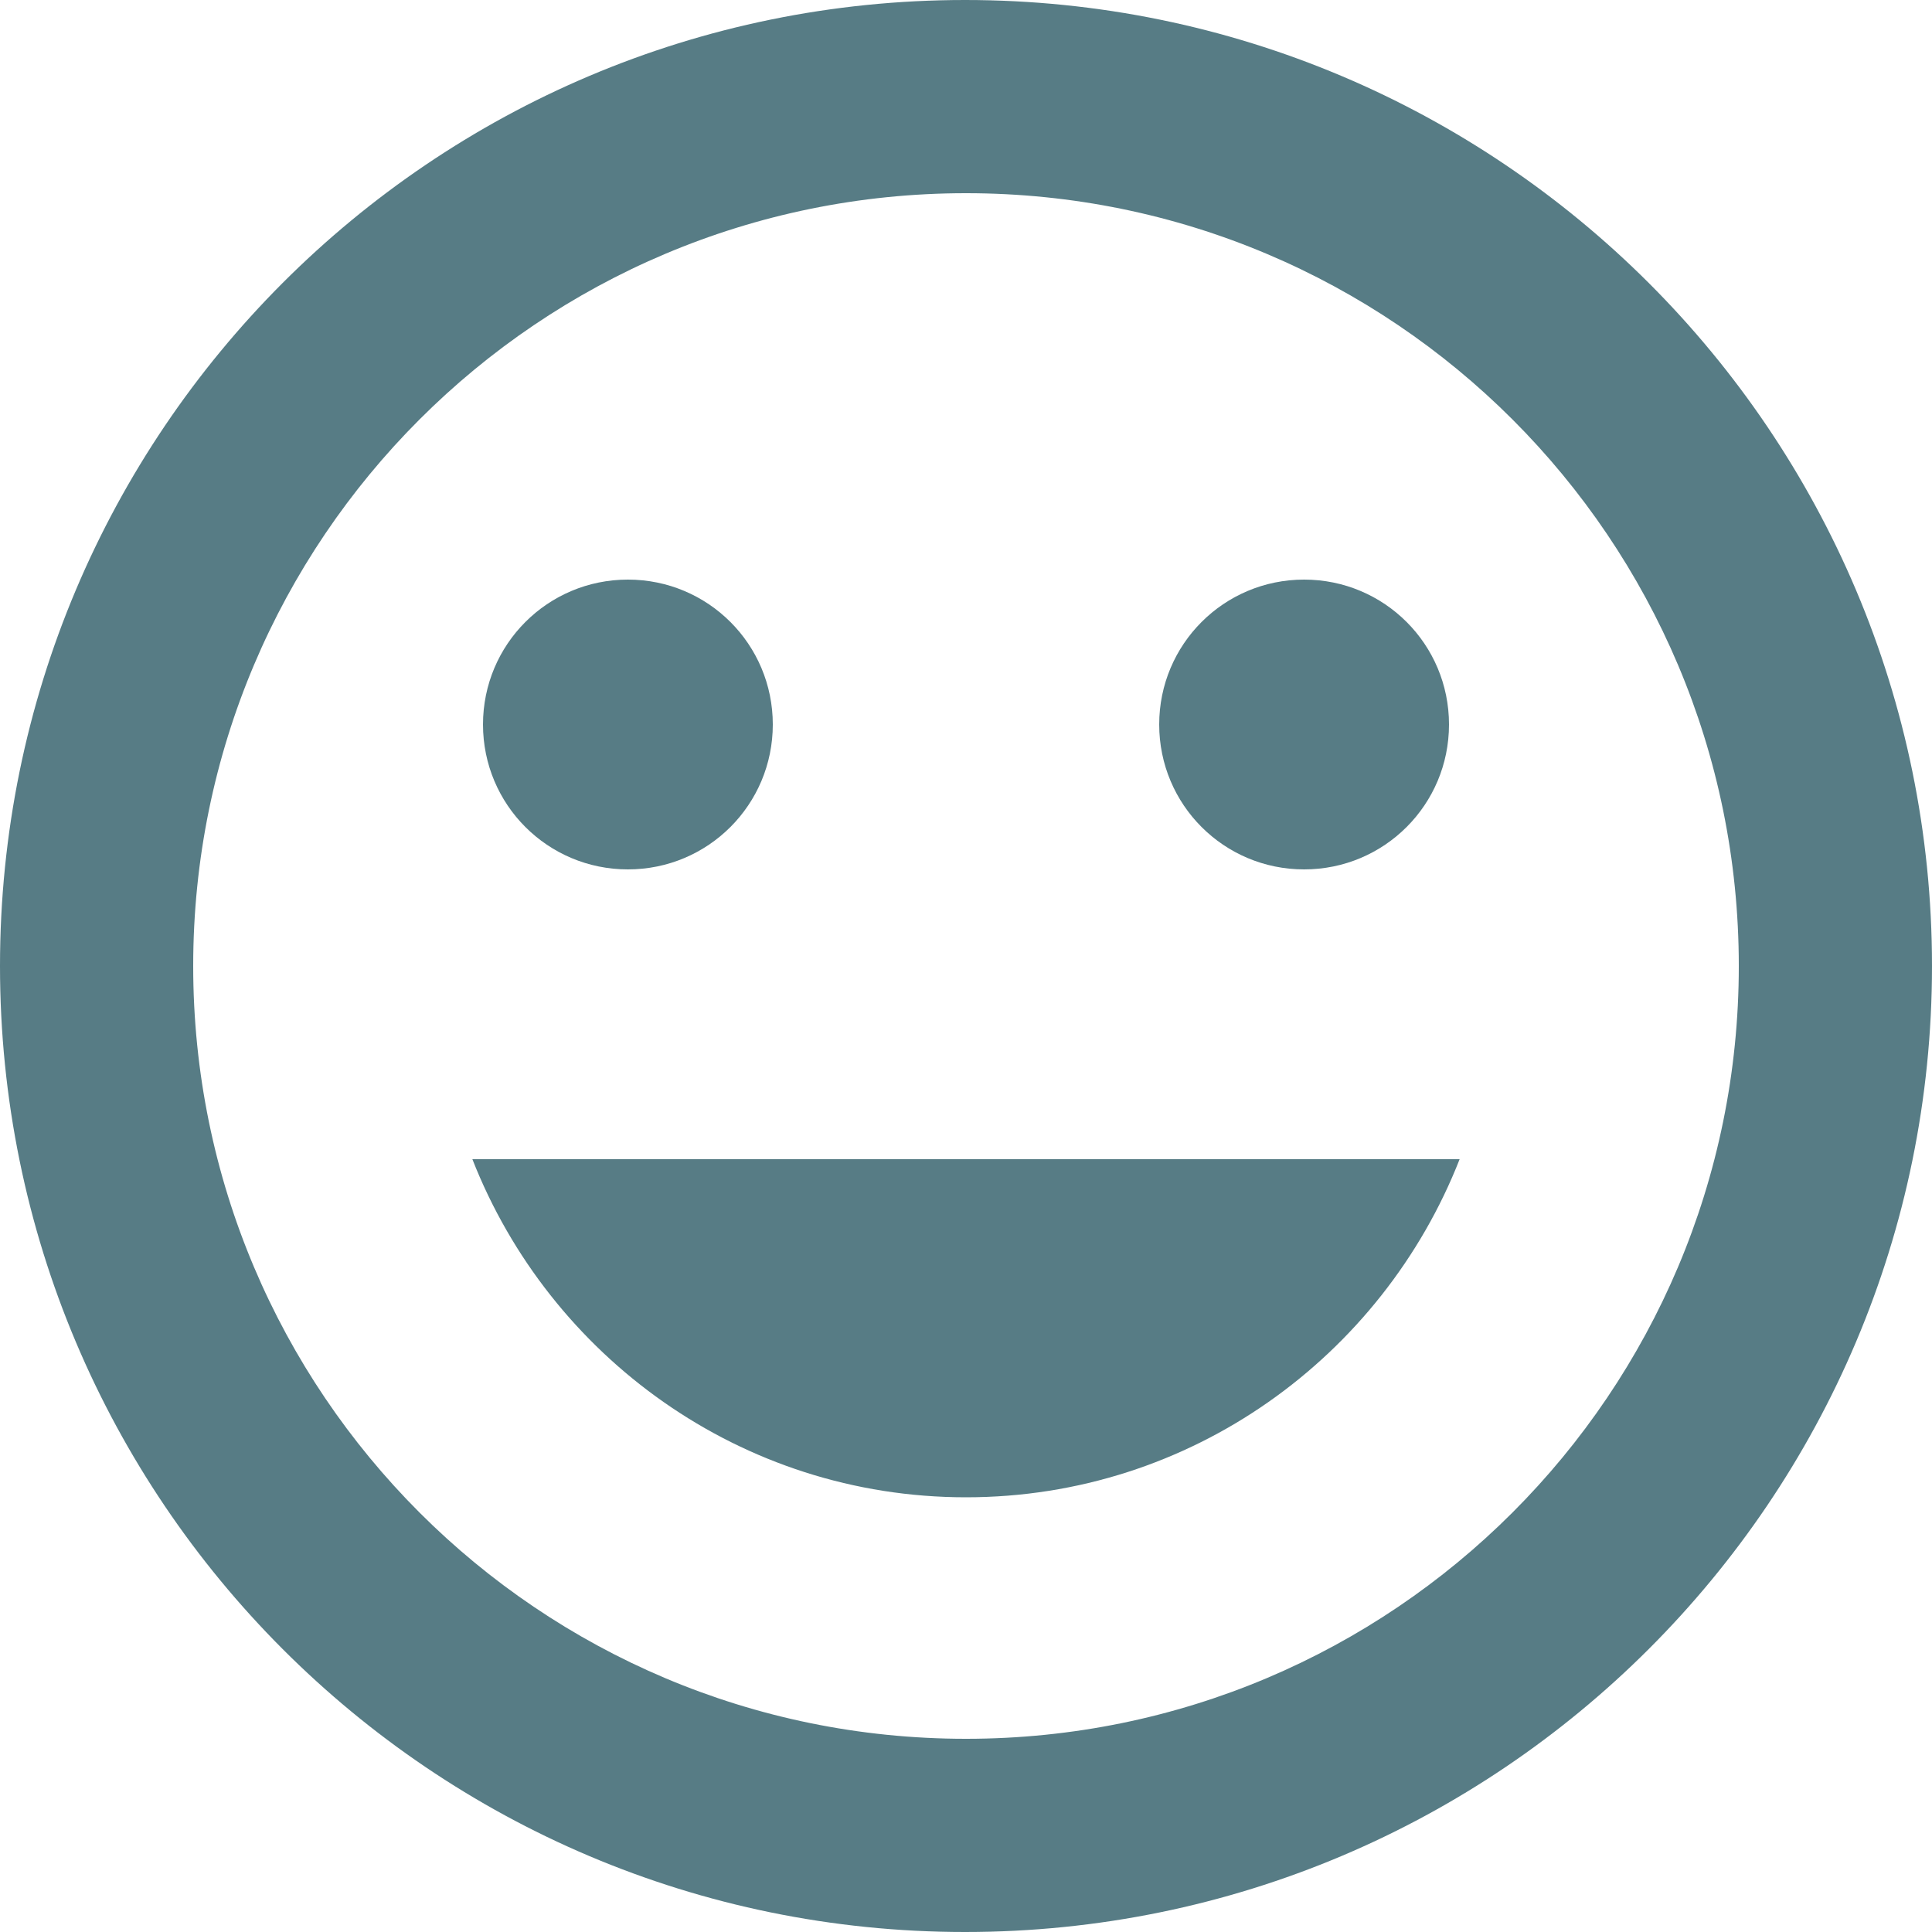
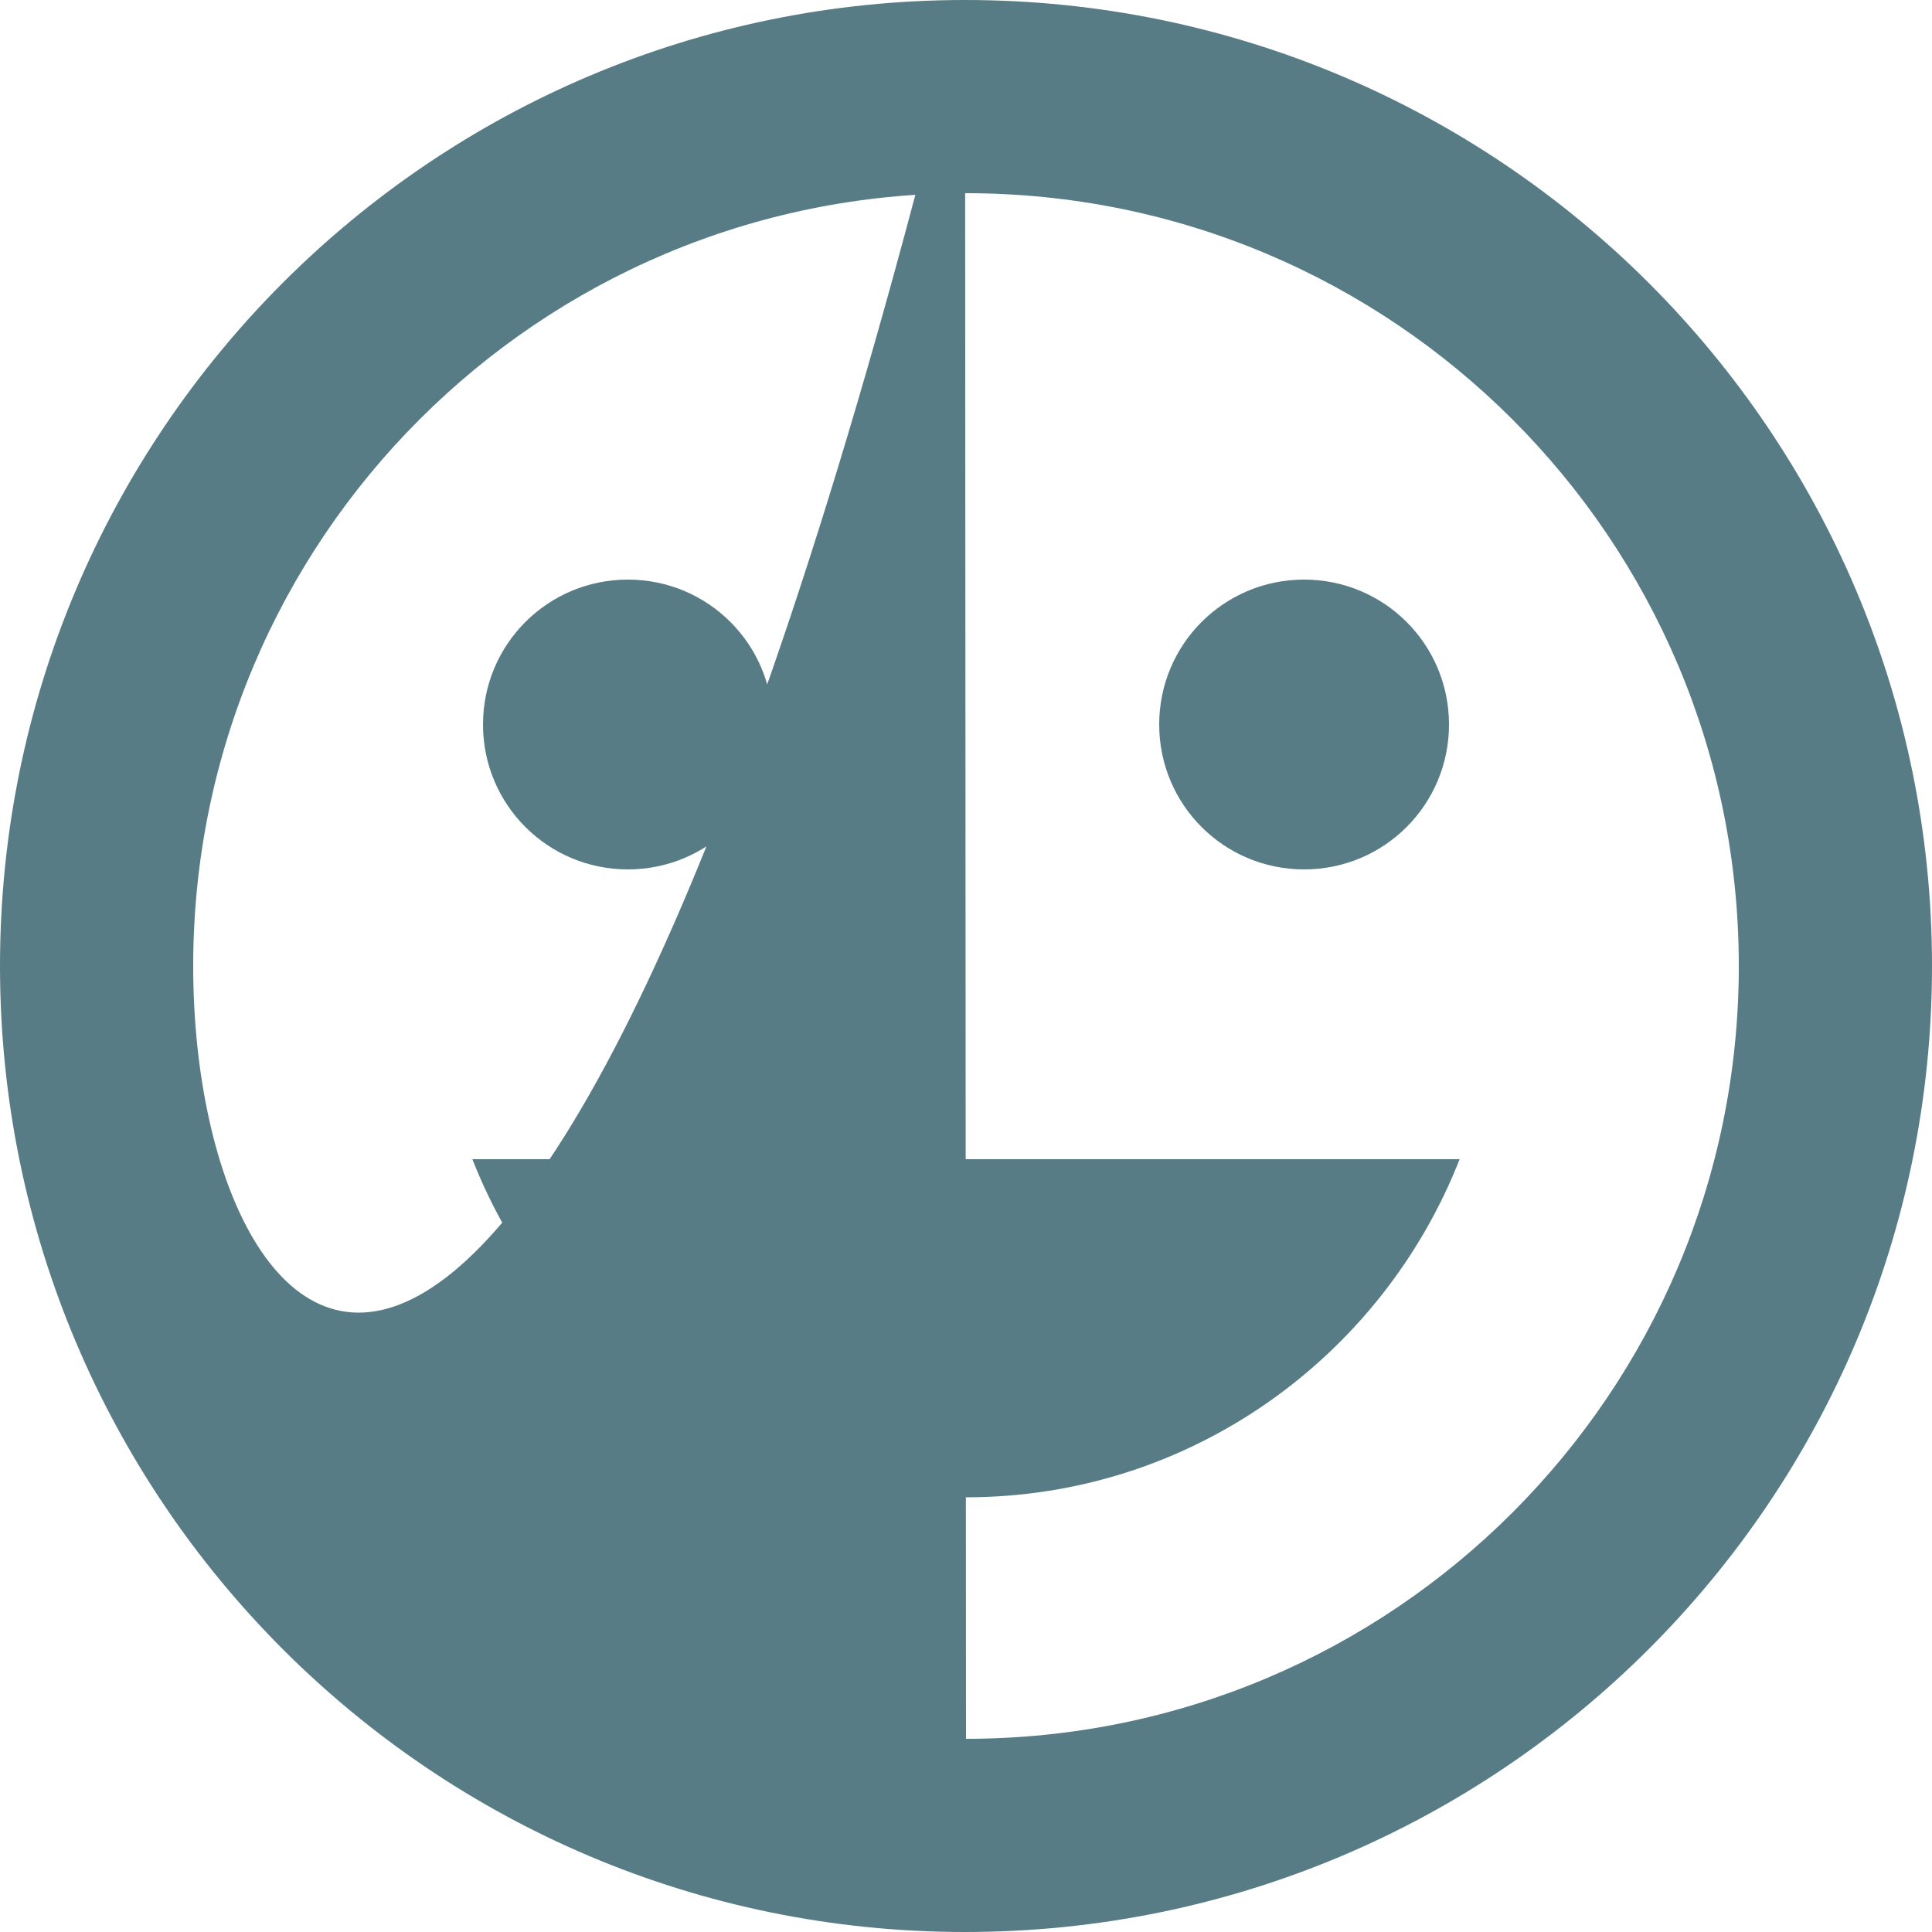
<svg xmlns="http://www.w3.org/2000/svg" width="40" height="40" viewBox="0 0 40 40" fill="none">
-   <path d="M19.98 0C8.94 0 0 8.96 0 20C0 31.04 8.94 40 19.98 40C31.04 40 40 31.04 40 20C40 8.96 31.04 0 19.98 0ZM20 36C11.16 36 4 28.84 4 20C4 11.16 11.16 4 20 4C28.84 4 36 11.16 36 20C36 28.84 28.84 36 20 36ZM27 18C28.66 18 30 16.66 30 15C30 13.34 28.66 12 27 12C25.34 12 24 13.34 24 15C24 16.66 25.34 18 27 18ZM13 18C14.66 18 16 16.66 16 15C16 13.34 14.66 12 13 12C11.34 12 10 13.34 10 15C10 16.66 11.34 18 13 18ZM20 31C24.66 31 28.62 28.08 30.22 24H9.78C11.38 28.08 15.34 31 20 31Z" fill="#577C85" />
+   <path d="M19.98 0C8.94 0 0 8.96 0 20C0 31.04 8.94 40 19.98 40C31.04 40 40 31.04 40 20C40 8.96 31.04 0 19.98 0ZC11.16 36 4 28.84 4 20C4 11.16 11.16 4 20 4C28.84 4 36 11.16 36 20C36 28.84 28.84 36 20 36ZM27 18C28.66 18 30 16.66 30 15C30 13.34 28.66 12 27 12C25.34 12 24 13.34 24 15C24 16.66 25.34 18 27 18ZM13 18C14.66 18 16 16.66 16 15C16 13.34 14.66 12 13 12C11.34 12 10 13.34 10 15C10 16.66 11.34 18 13 18ZM20 31C24.66 31 28.62 28.08 30.22 24H9.78C11.38 28.08 15.34 31 20 31Z" fill="#577C85" />
</svg>